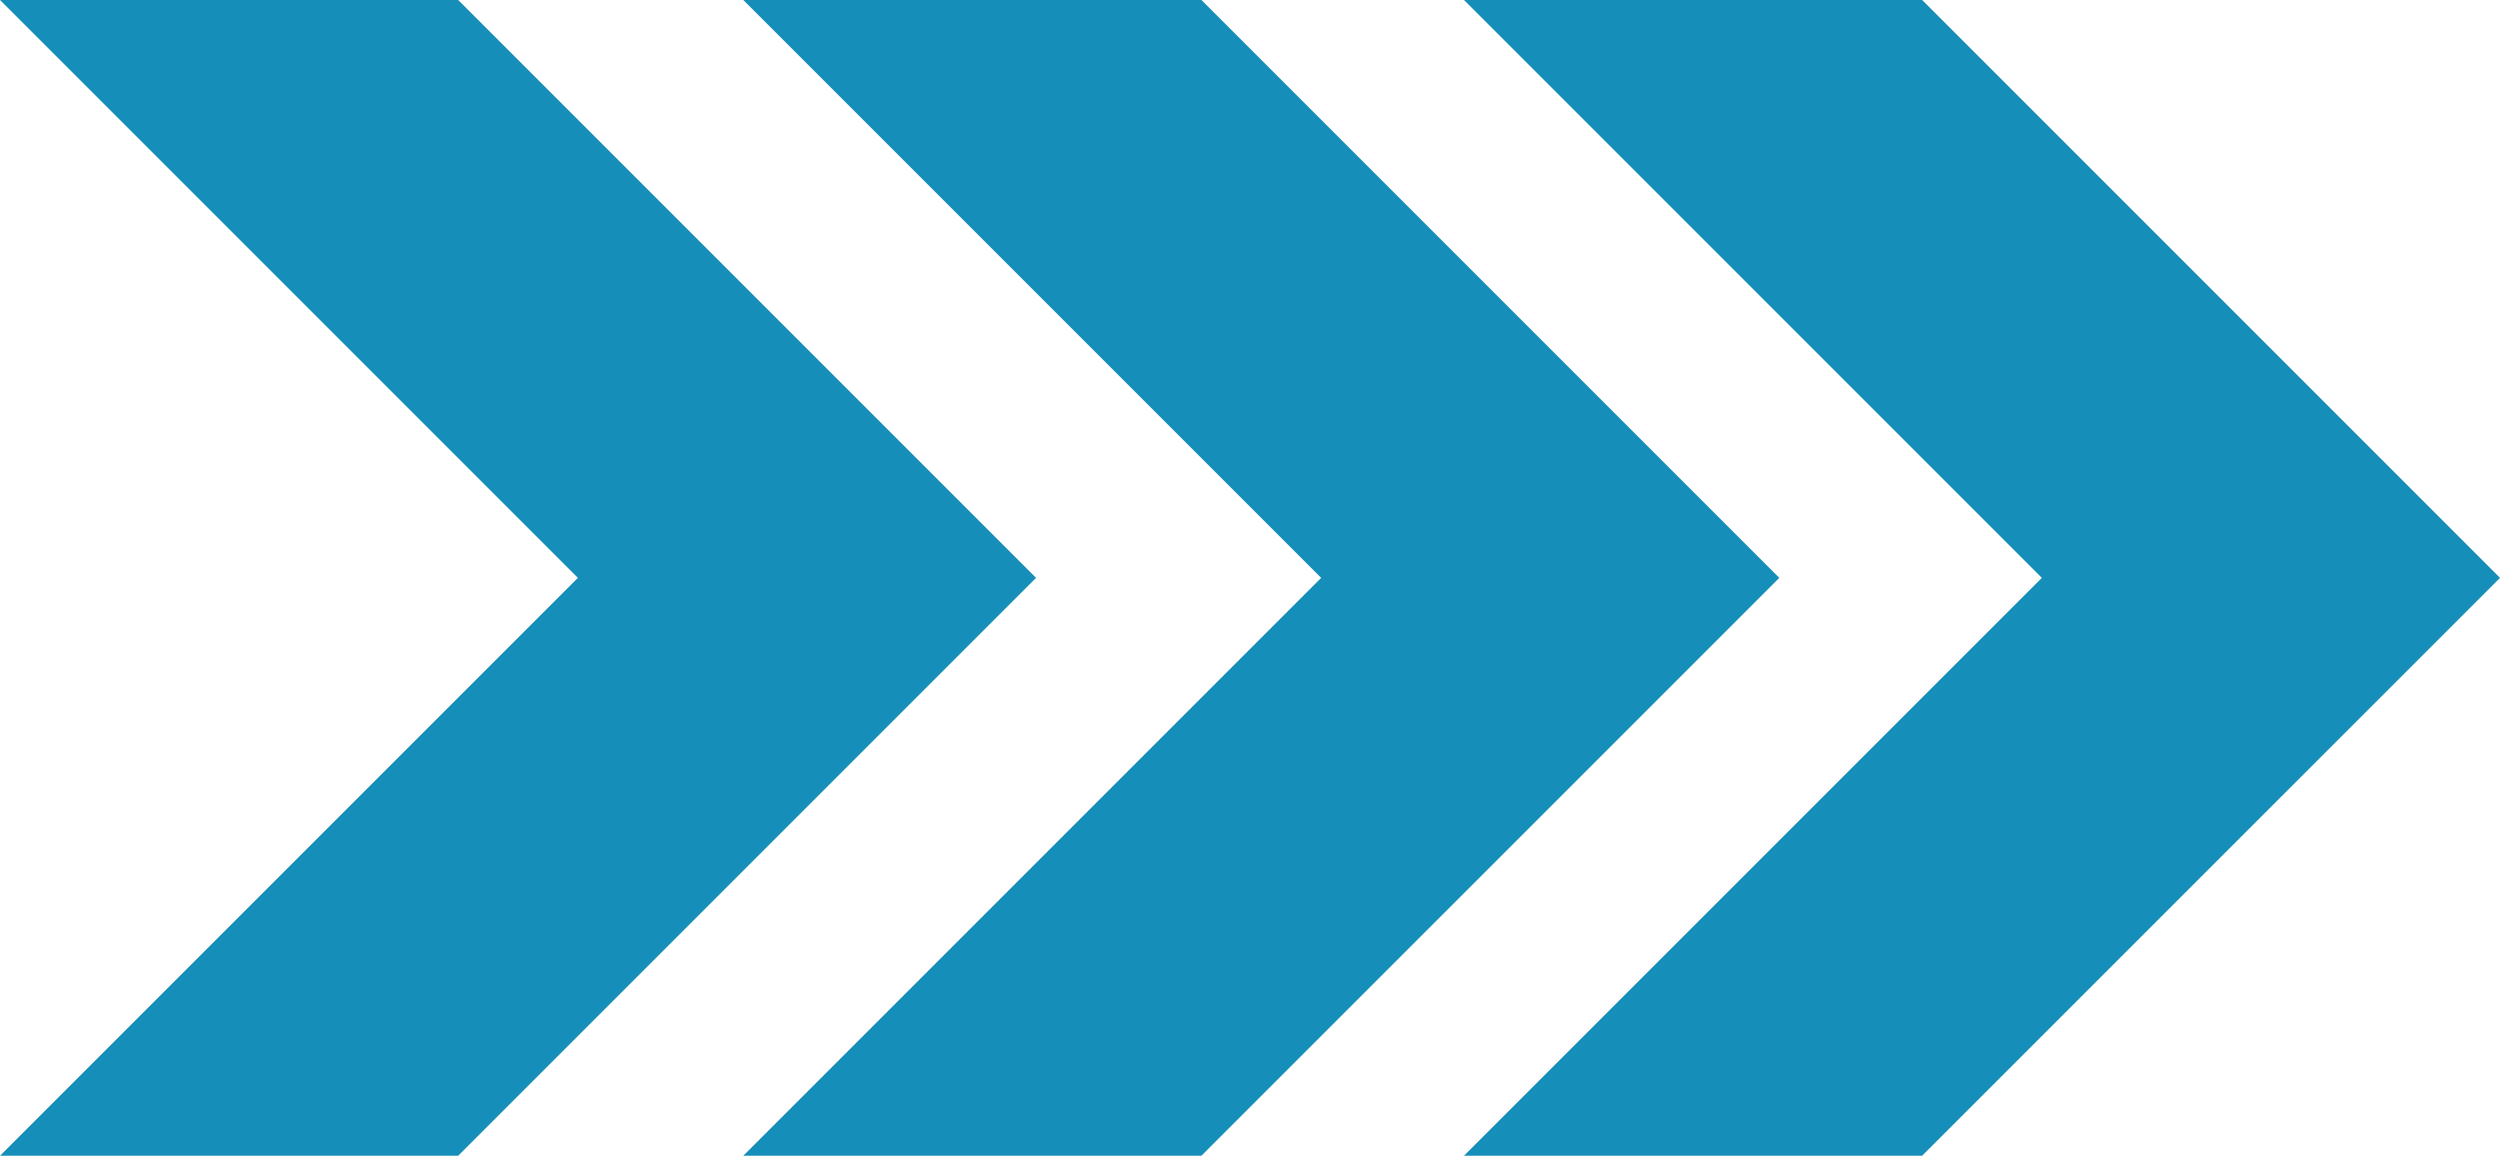
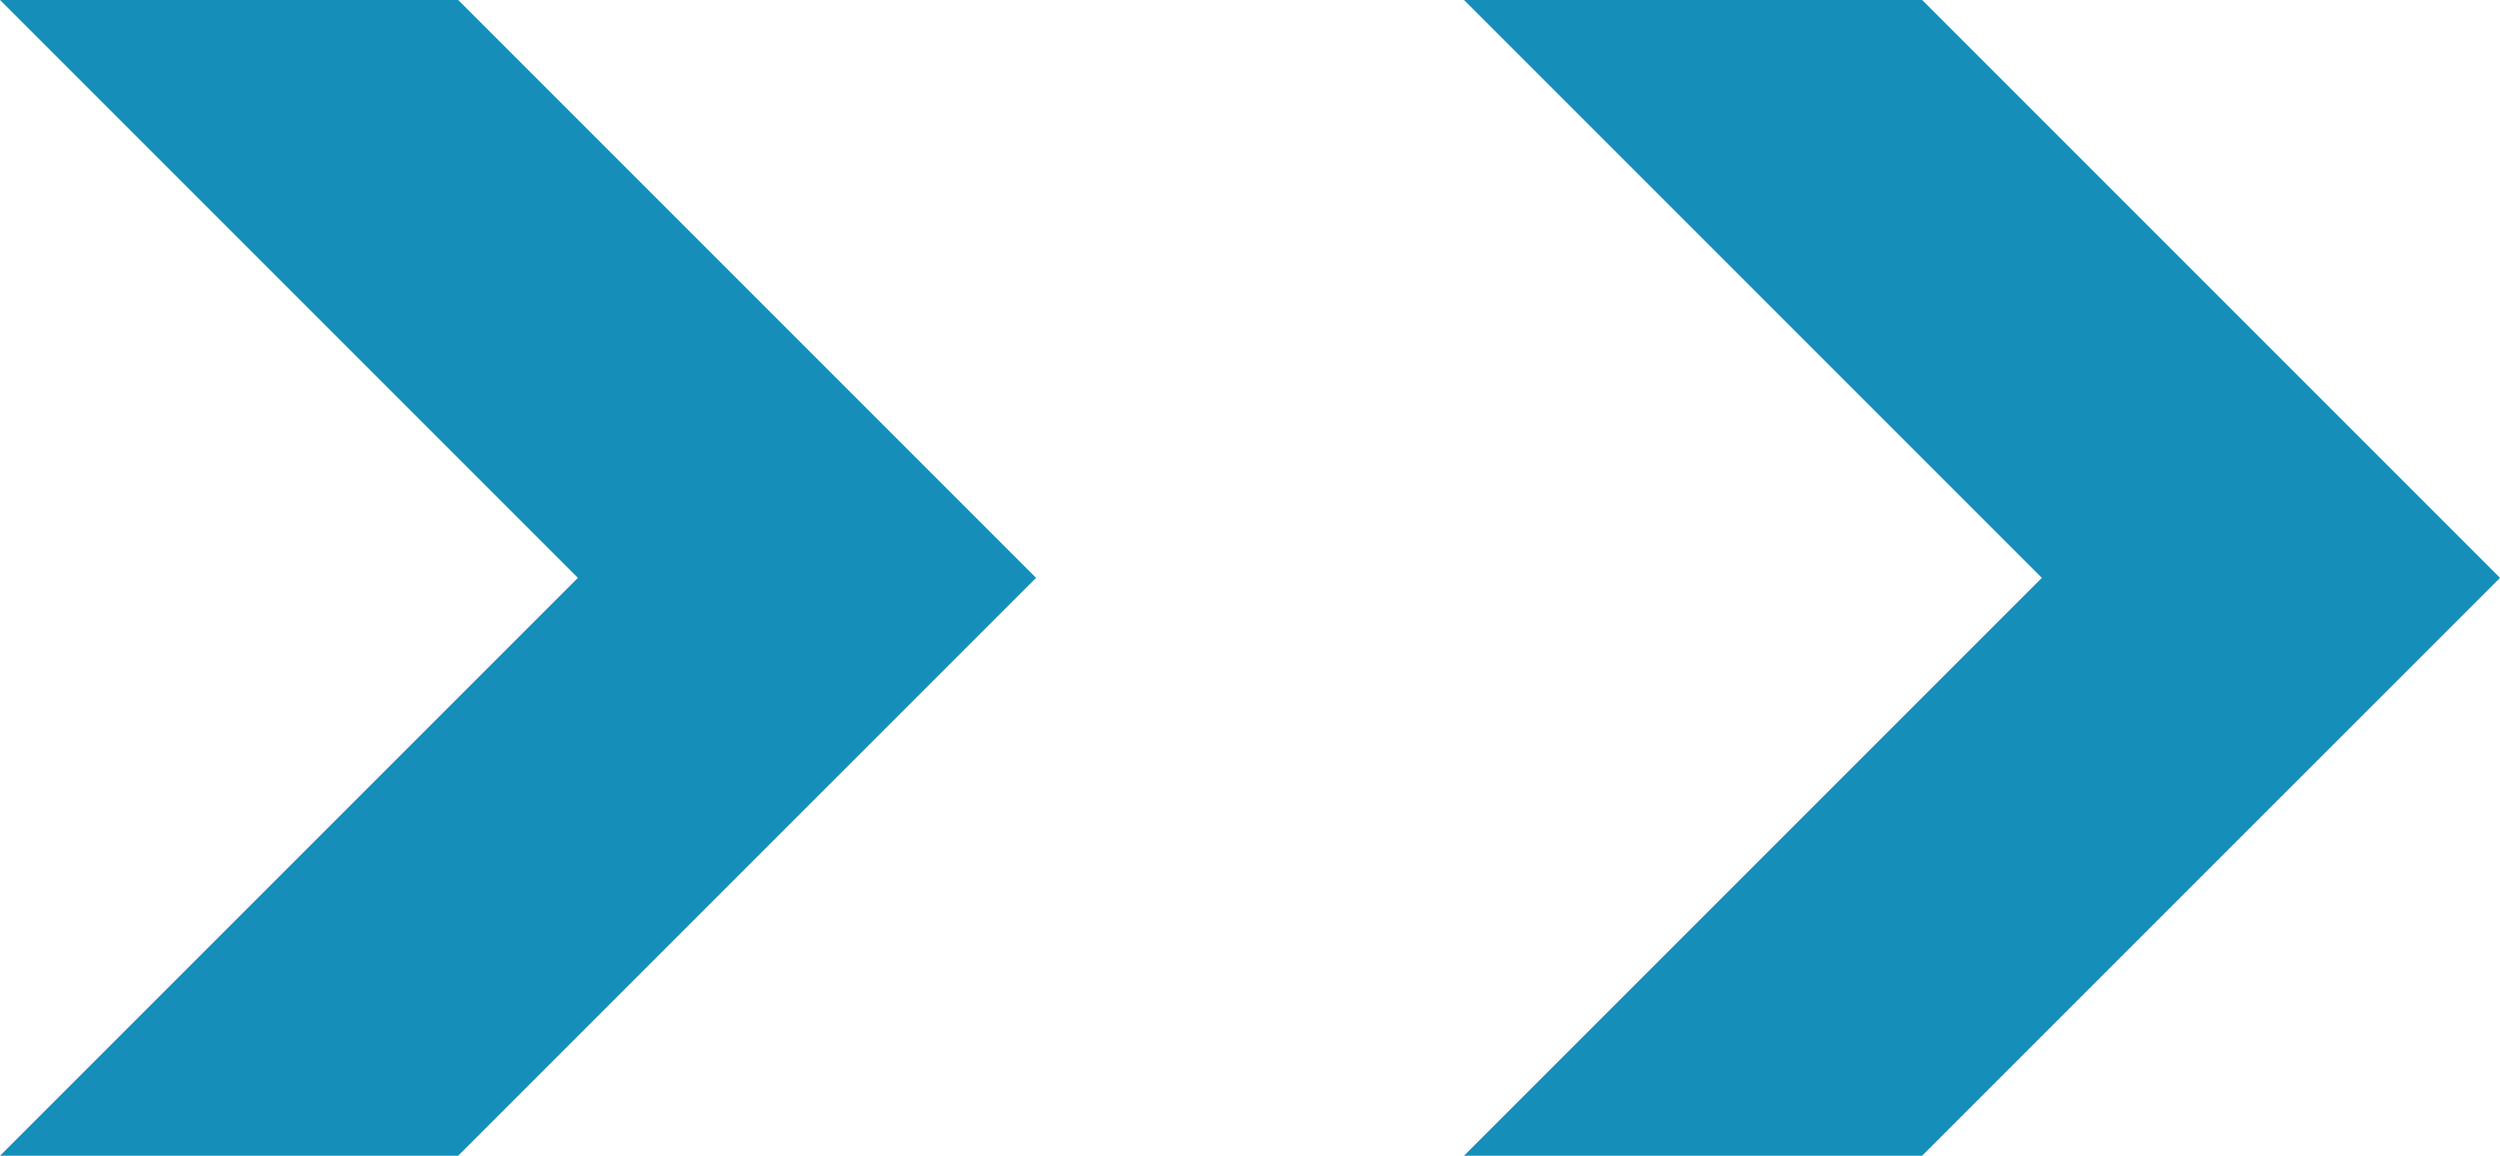
<svg xmlns="http://www.w3.org/2000/svg" width="178" height="82.29" viewBox="0 0 178 82.29">
  <g id="Group_1797" data-name="Group 1797" transform="translate(-382.501 -2228)">
-     <path id="Path_865" data-name="Path 865" d="M280.919,303.915H248.3l41.145-41.145L248.3,221.625h32.621l41.145,41.145Z" transform="translate(134.202 2006.374)" fill="#168eba" />
-     <path id="Path_866" data-name="Path 866" d="M280.919,303.915H248.3l41.145-41.145L248.3,221.625h32.621l41.145,41.145Z" transform="translate(187.121 2006.374)" fill="#168eba" />
+     <path id="Path_865" data-name="Path 865" d="M280.919,303.915H248.3l41.145-41.145L248.3,221.625h32.621l41.145,41.145" transform="translate(134.202 2006.374)" fill="#168eba" />
    <path id="Path_867" data-name="Path 867" d="M280.919,303.915H248.3l41.145-41.145L248.3,221.625h32.621l41.145,41.145Z" transform="translate(238.436 2006.374)" fill="#168eba" />
  </g>
</svg>